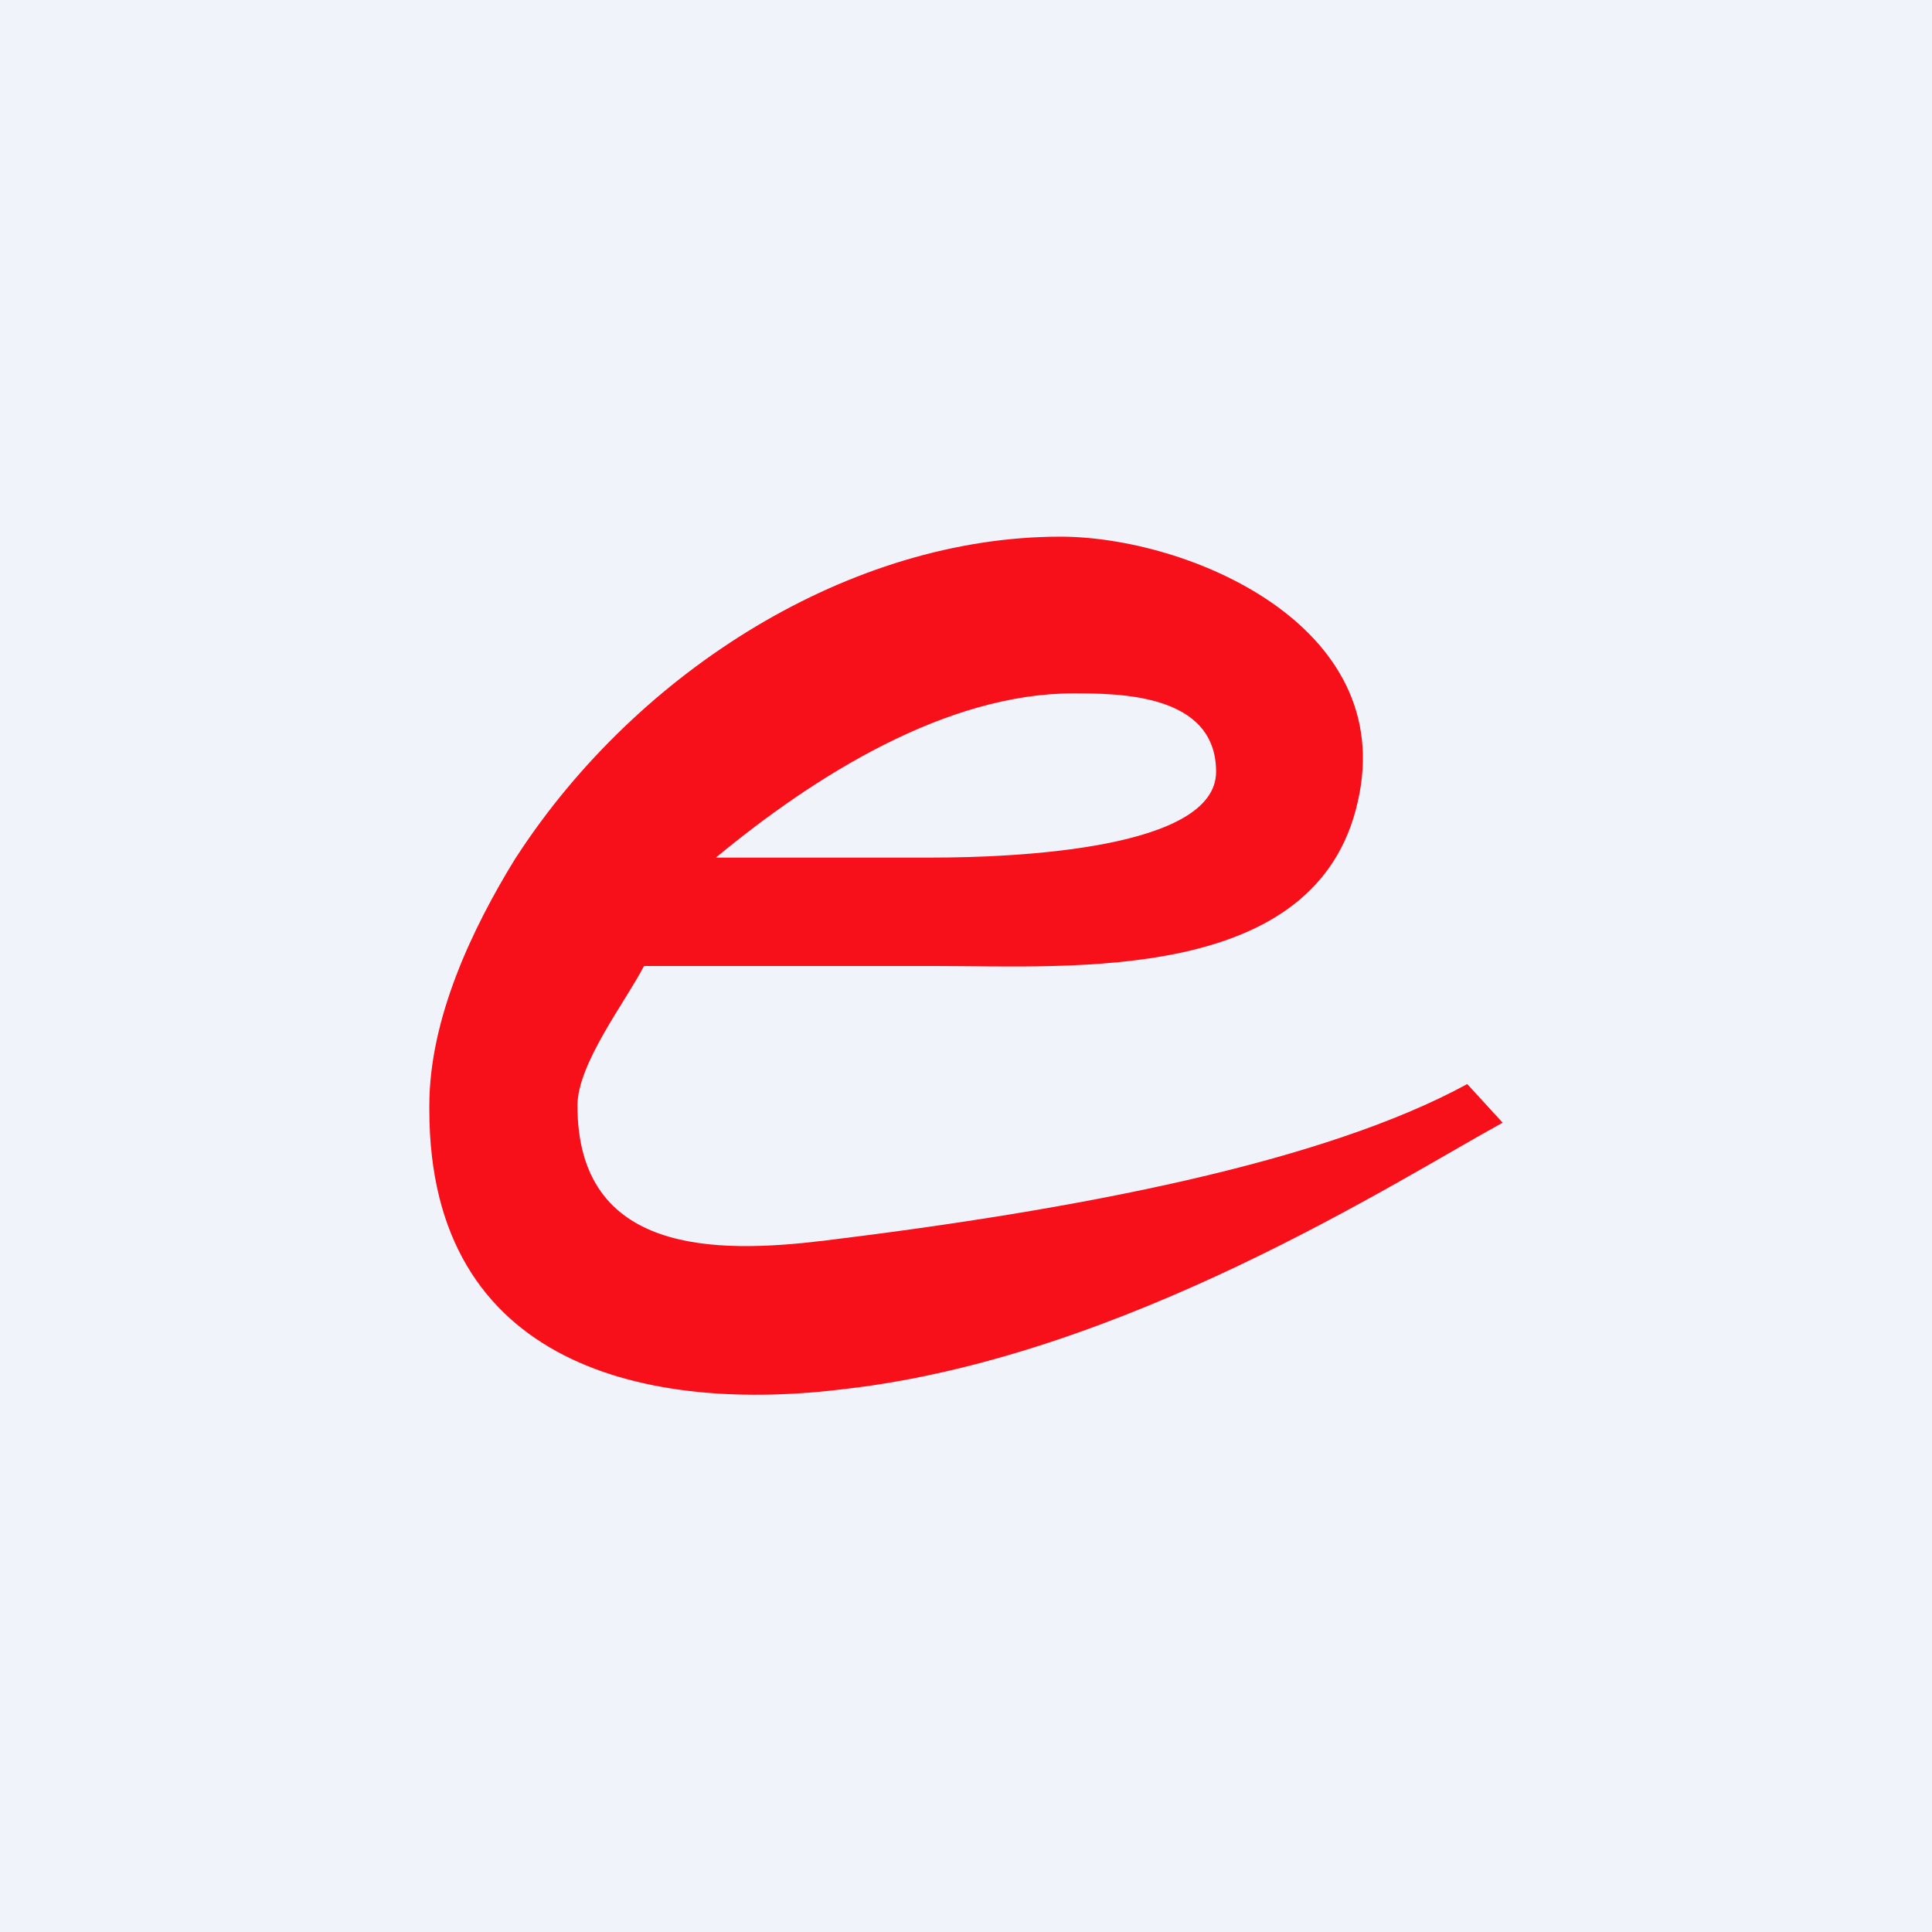
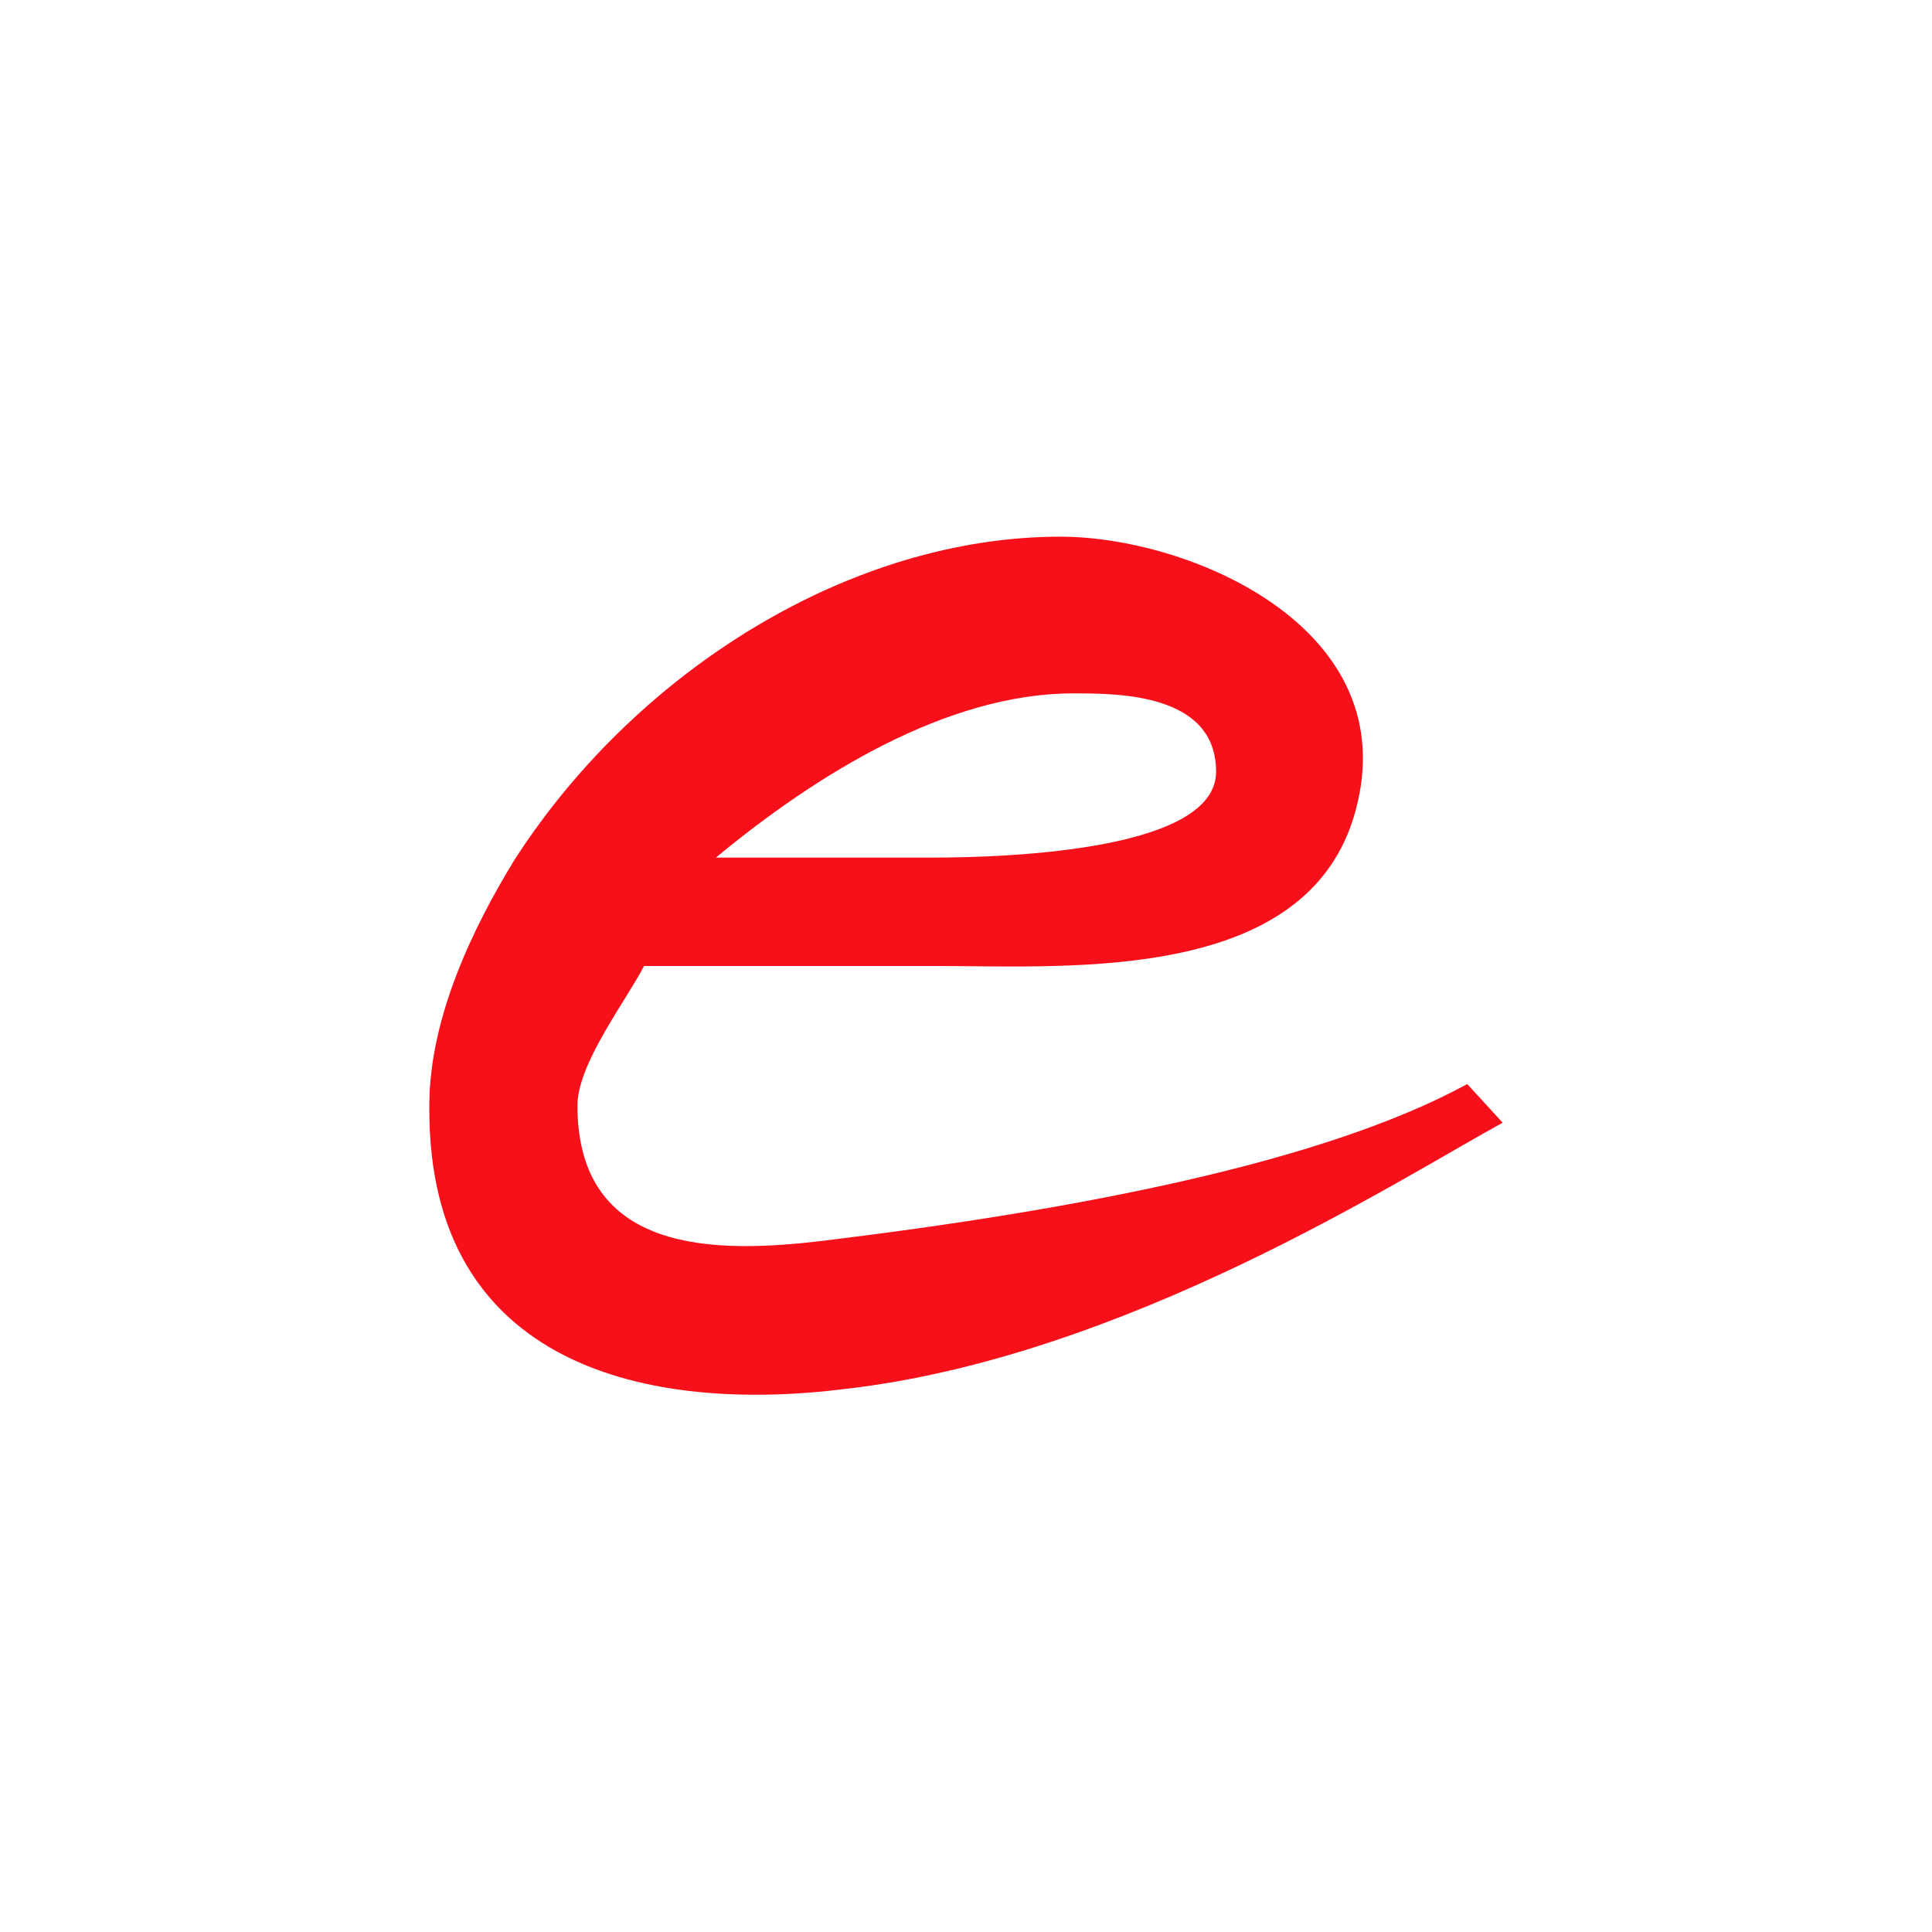
<svg xmlns="http://www.w3.org/2000/svg" width="18" height="18" viewBox="0 0 18 18">
-   <path fill="#F0F3FA" d="M0 0h18v18H0z" />
  <path fill-rule="evenodd" d="M6 9h2.72c1.27 0 3.55.17 3.93-1.53C13.03 5.82 11.06 5 9.88 5 7.93 5 5.95 6.24 4.82 7.97L4.8 8C4.4 8.65 4 9.49 4 10.3v.04c0 2.4 2.05 2.83 3.88 2.6 2.6-.3 5.15-1.95 6.12-2.48l-.33-.36c-1.34.73-3.62 1.17-6 1.46-1 .12-2.29.13-2.29-1.26 0-.39.45-.97.62-1.3Zm.67-1.01h2c.8 0 2.66-.08 2.66-.8 0-.73-.91-.73-1.33-.73-1.18 0-2.4.76-3.33 1.53Z" fill="#F7101A" />
</svg>